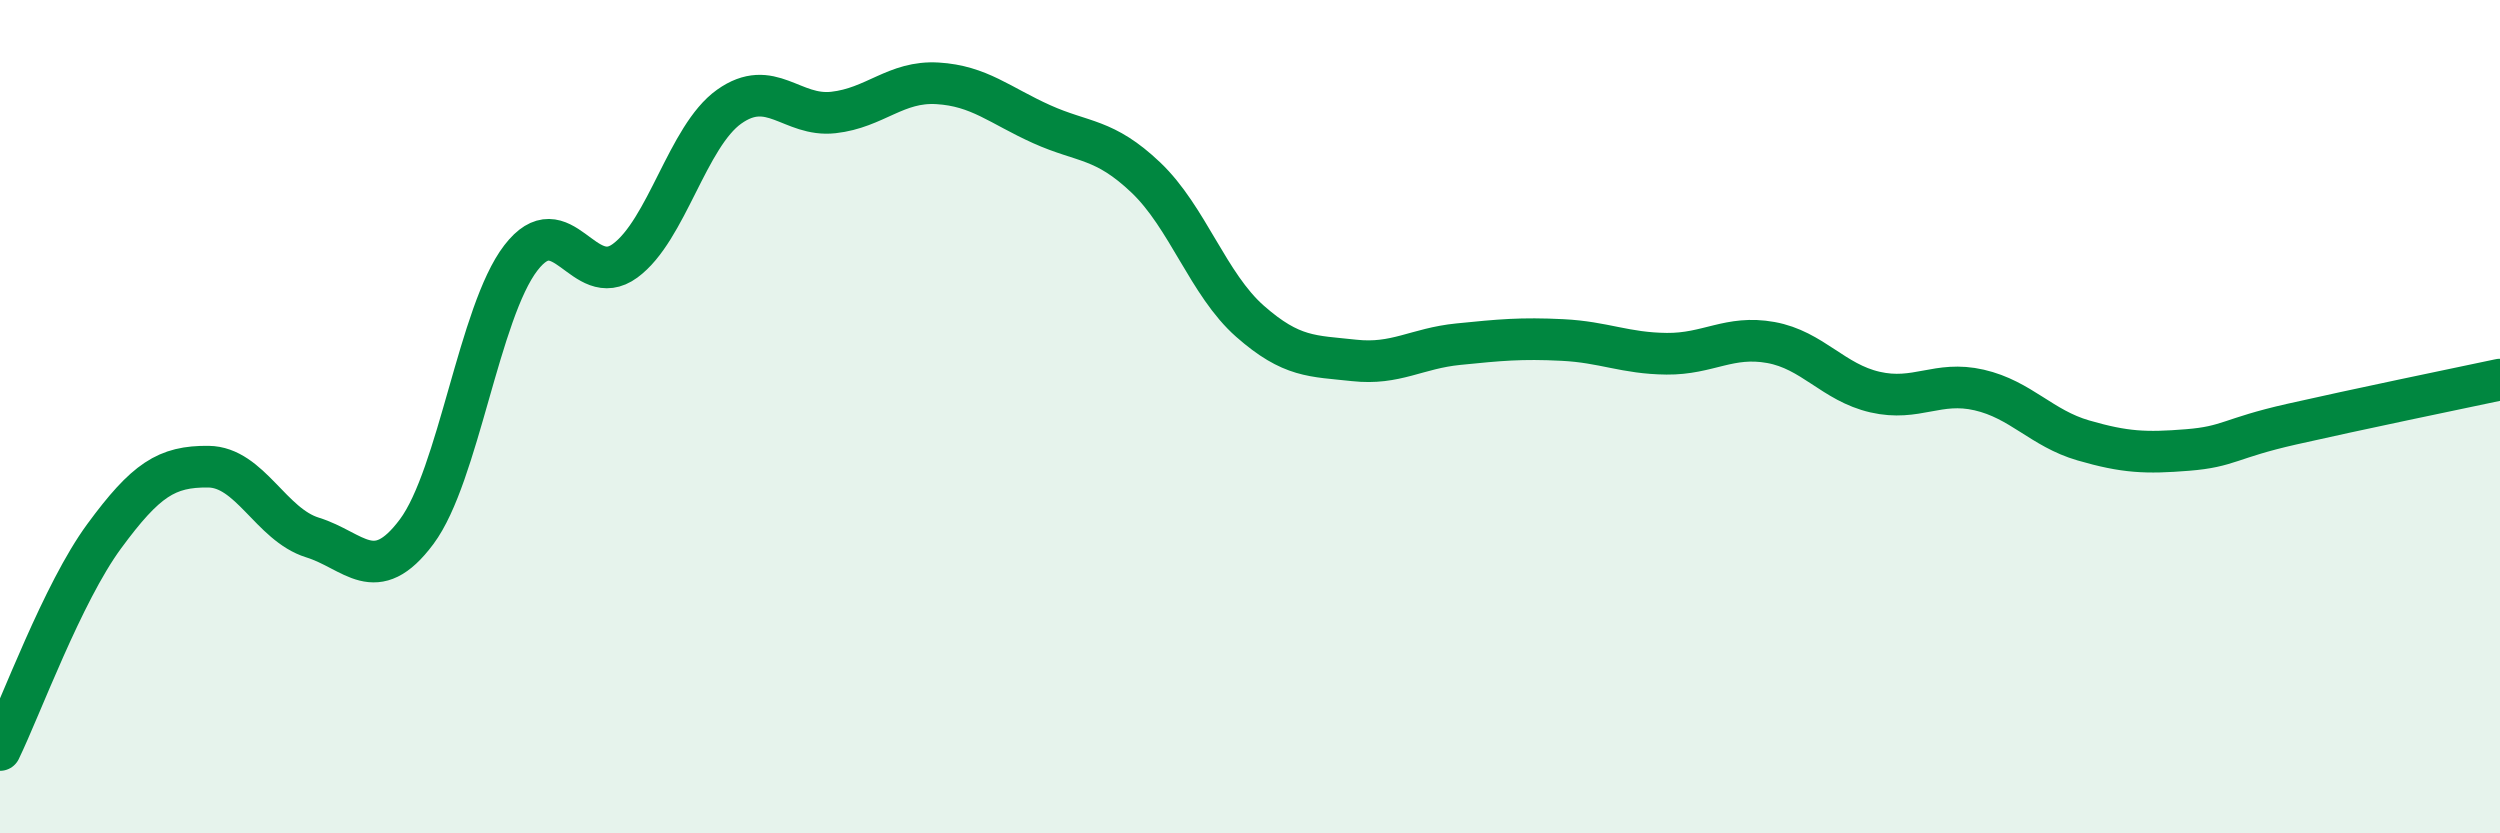
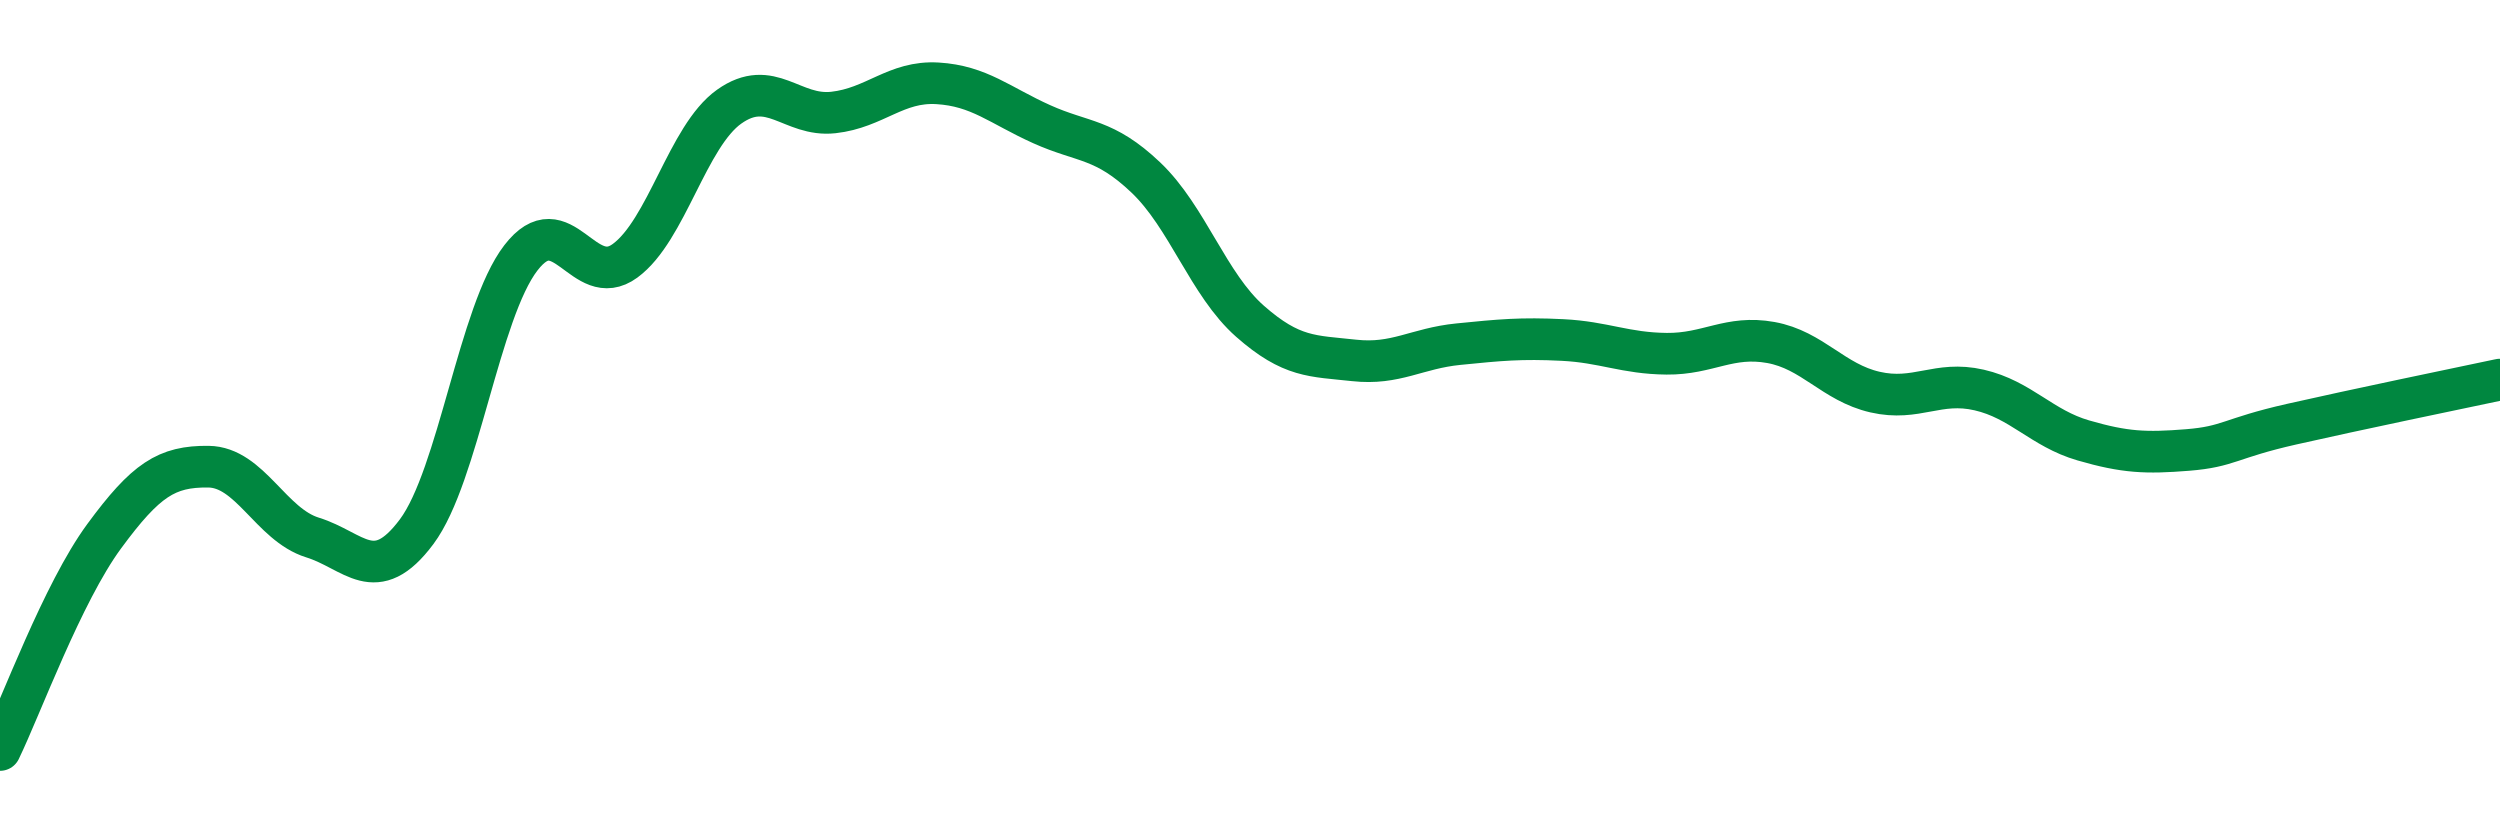
<svg xmlns="http://www.w3.org/2000/svg" width="60" height="20" viewBox="0 0 60 20">
-   <path d="M 0,18 C 0.5,16.97 1.5,14.23 2.5,12.87 C 3.5,11.51 4,11.19 5,11.2 C 6,11.21 6.5,12.59 7.5,12.9 C 8.5,13.21 9,14.1 10,12.76 C 11,11.42 11.5,7.49 12.5,6.19 C 13.5,4.89 14,6.99 15,6.26 C 16,5.53 16.5,3.27 17.5,2.56 C 18.5,1.85 19,2.81 20,2.7 C 21,2.59 21.5,1.94 22.5,2 C 23.5,2.06 24,2.53 25,2.98 C 26,3.43 26.5,3.31 27.5,4.26 C 28.5,5.21 29,6.83 30,7.71 C 31,8.59 31.5,8.54 32.5,8.65 C 33.5,8.76 34,8.36 35,8.26 C 36,8.16 36.5,8.11 37.5,8.16 C 38.5,8.21 39,8.48 40,8.49 C 41,8.5 41.5,8.04 42.5,8.22 C 43.5,8.4 44,9.18 45,9.41 C 46,9.64 46.5,9.13 47.5,9.36 C 48.5,9.59 49,10.28 50,10.57 C 51,10.86 51.5,10.88 52.5,10.8 C 53.5,10.72 53.5,10.52 55,10.18 C 56.5,9.84 59,9.32 60,9.11L60 20L0 20Z" fill="#008740" opacity="0.1" stroke-linecap="round" stroke-linejoin="round" />
  <path d="M 0,18 C 0.5,16.97 1.5,14.23 2.5,12.87 C 3.5,11.51 4,11.19 5,11.2 C 6,11.21 6.5,12.59 7.5,12.9 C 8.5,13.21 9,14.1 10,12.76 C 11,11.42 11.5,7.49 12.5,6.19 C 13.5,4.89 14,6.99 15,6.26 C 16,5.53 16.5,3.27 17.5,2.56 C 18.5,1.85 19,2.81 20,2.7 C 21,2.59 21.5,1.94 22.5,2 C 23.5,2.06 24,2.53 25,2.98 C 26,3.43 26.5,3.31 27.5,4.26 C 28.5,5.21 29,6.83 30,7.71 C 31,8.59 31.5,8.54 32.5,8.65 C 33.5,8.76 34,8.36 35,8.26 C 36,8.16 36.5,8.11 37.5,8.16 C 38.5,8.21 39,8.48 40,8.49 C 41,8.5 41.5,8.04 42.5,8.22 C 43.5,8.4 44,9.18 45,9.41 C 46,9.64 46.5,9.13 47.5,9.36 C 48.5,9.59 49,10.28 50,10.57 C 51,10.86 51.5,10.88 52.5,10.8 C 53.5,10.72 53.5,10.52 55,10.18 C 56.5,9.84 59,9.32 60,9.11" stroke="#008740" stroke-width="1" fill="none" stroke-linecap="round" stroke-linejoin="round" />
</svg>